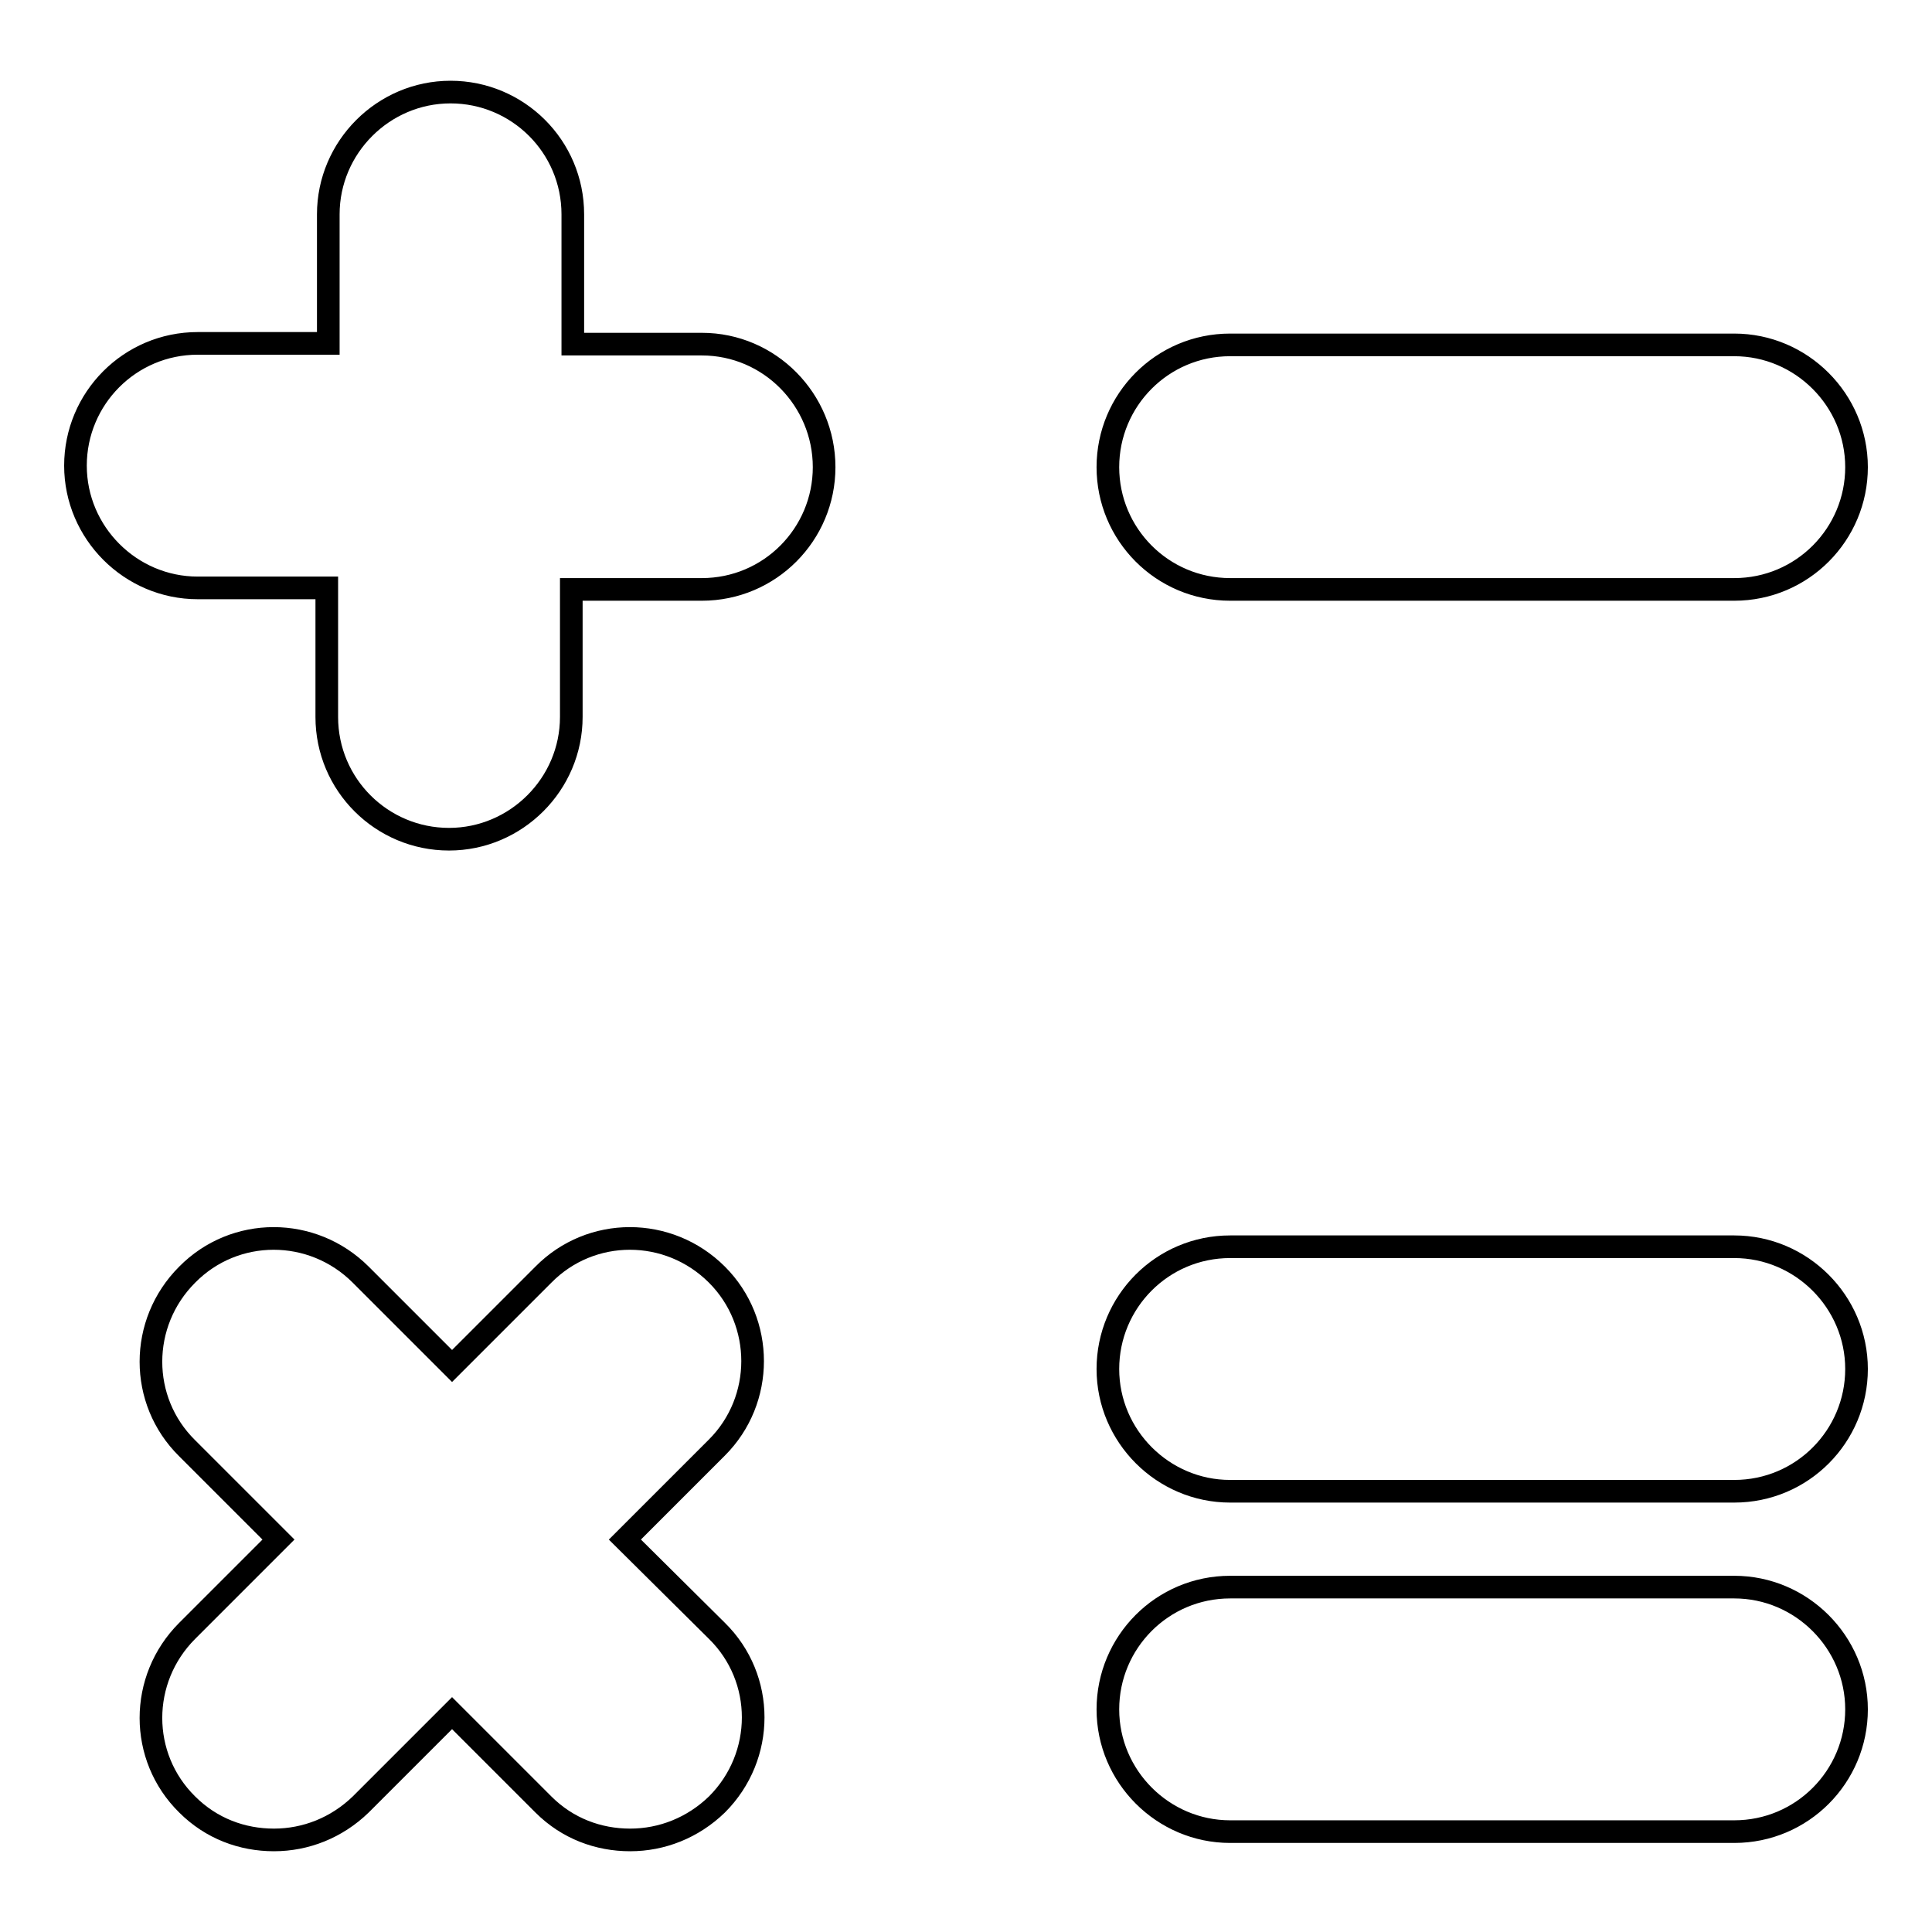
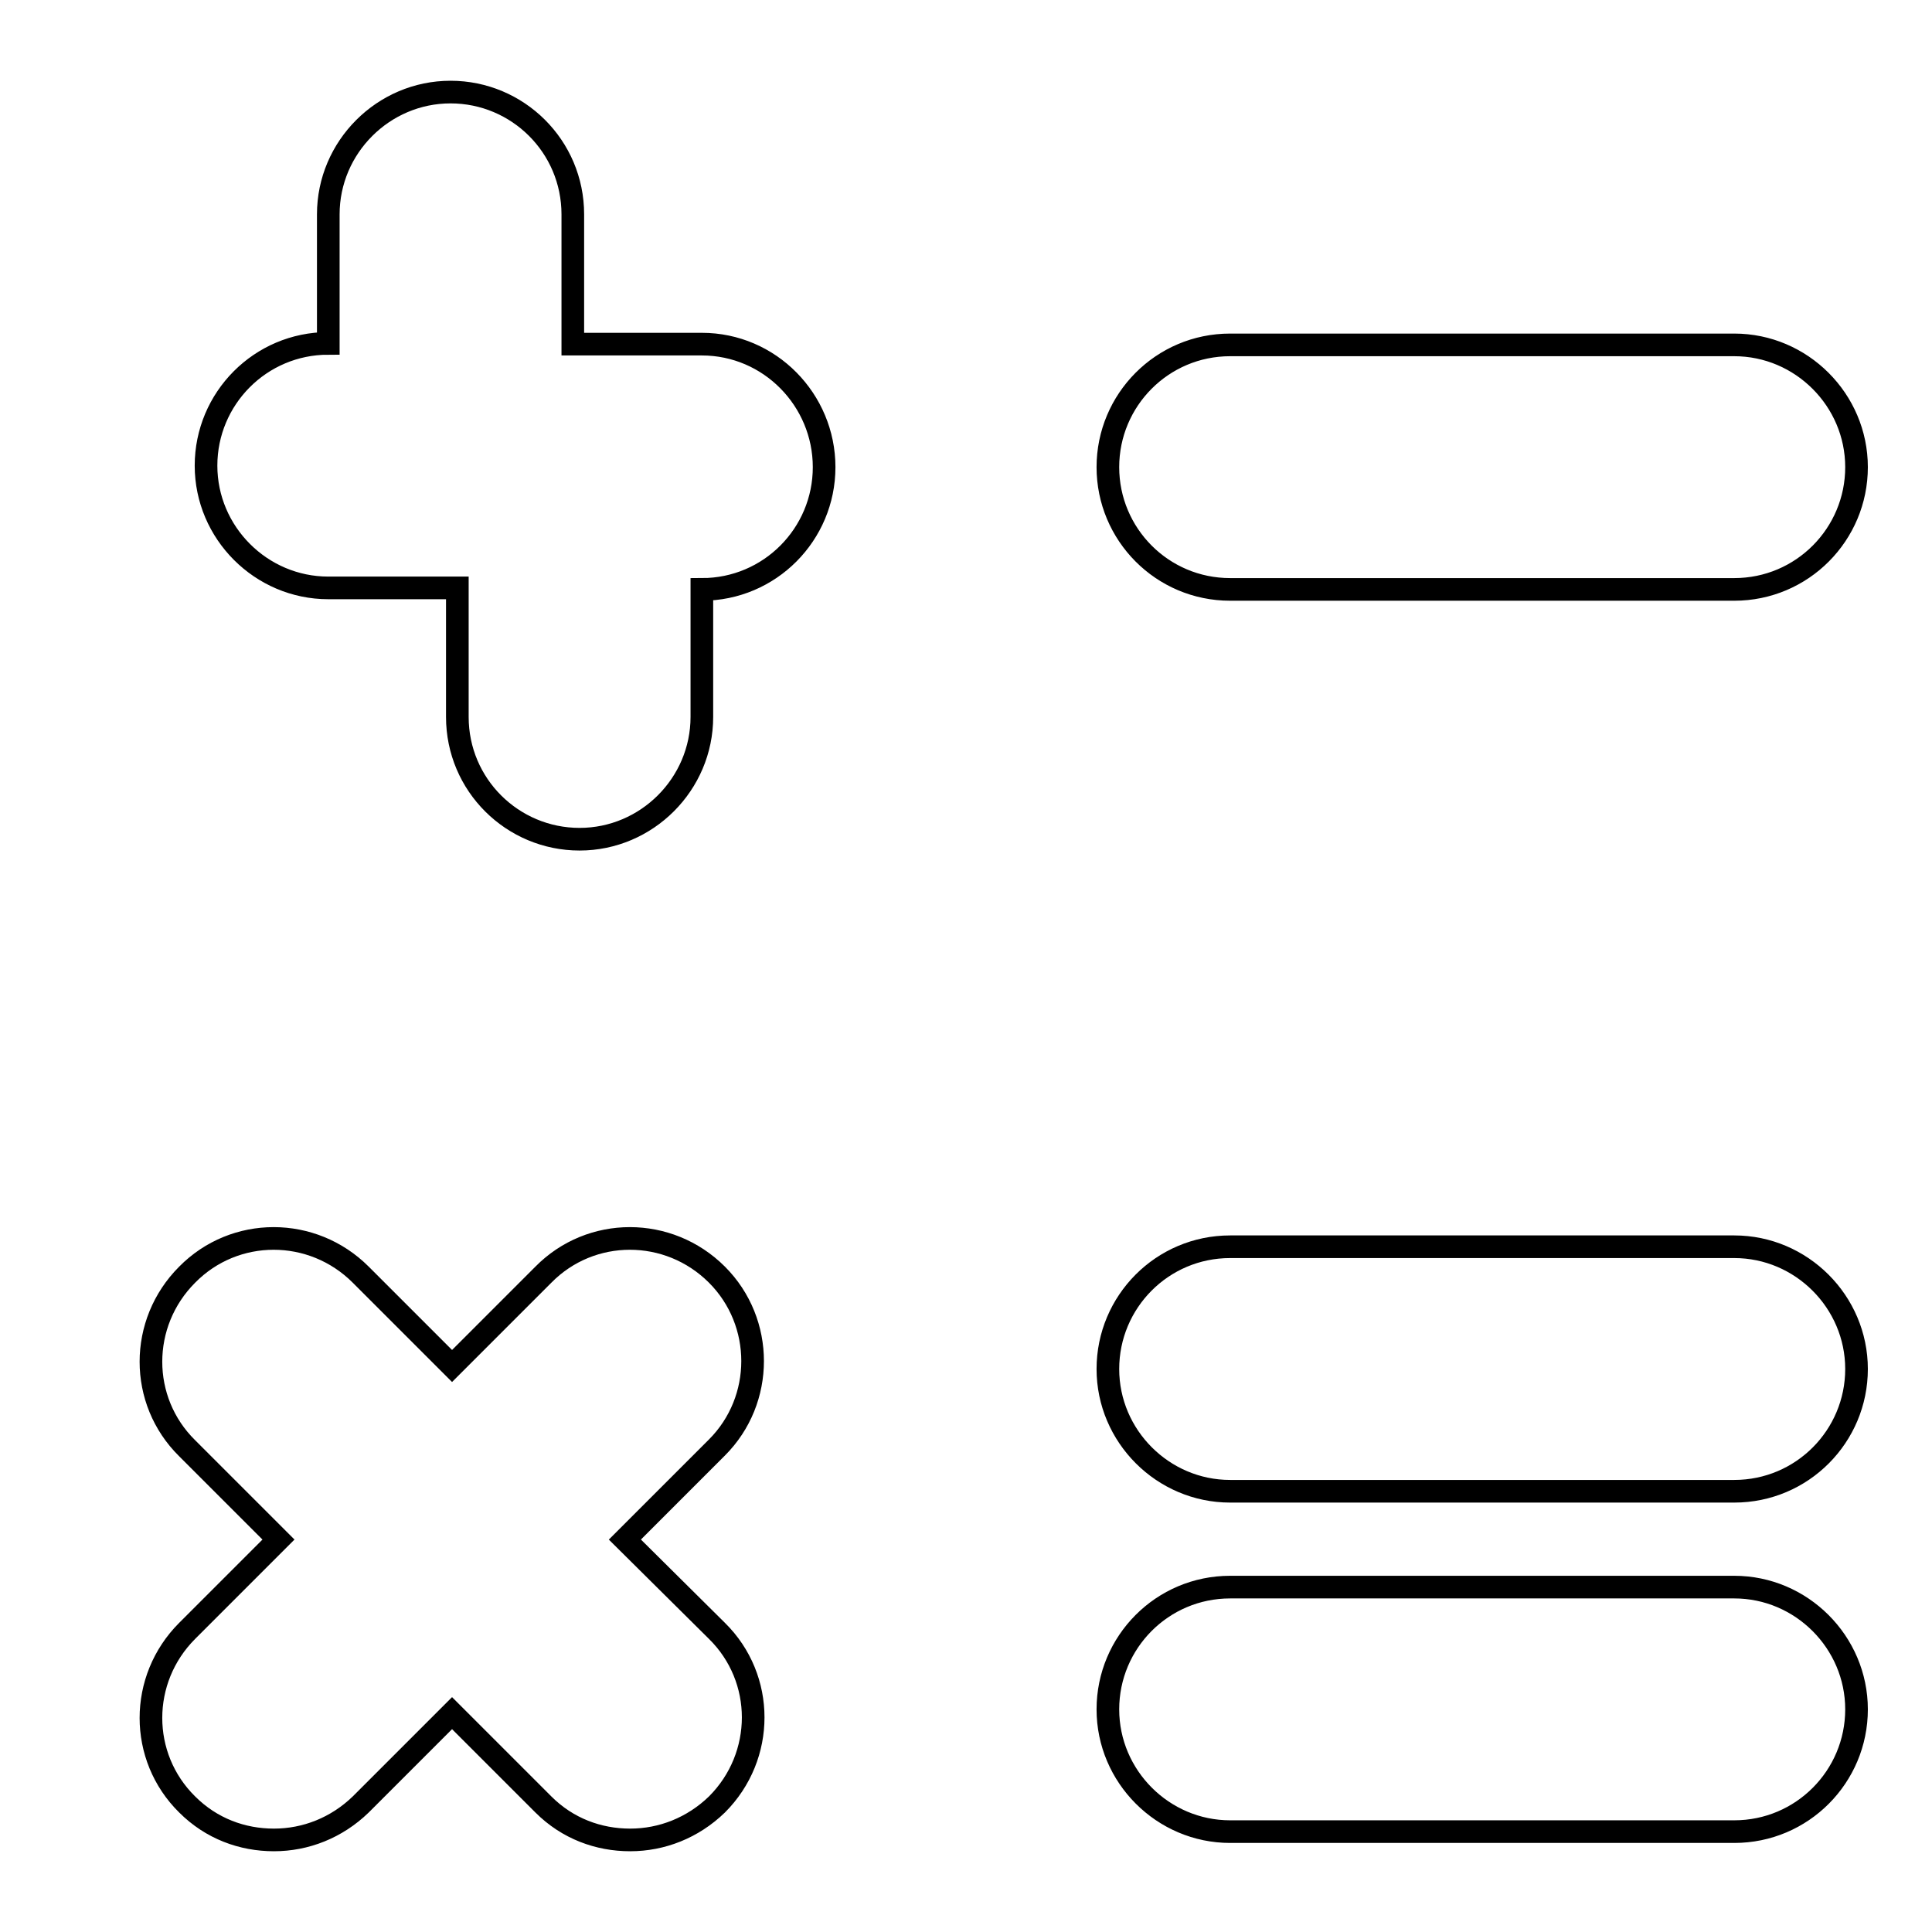
<svg xmlns="http://www.w3.org/2000/svg" version="1.1" x="0px" y="0px" viewBox="0 0 256 256" enable-background="new 0 0 256 256" xml:space="preserve">
  <g>
-     <path stroke-width="3" fill-opacity="0" stroke="#000000" d="M93,45.6H75.9V28.4c0-9-7.3-16.2-16.2-16.2s-16.2,7.3-16.2,16.2v17.1H26.2c-9,0-16.2,7.3-16.2,16.2 s7.3,16.2,16.2,16.2h17.1v17.1c0,9,7.3,16.2,16.2,16.2s16.2-7.3,16.2-16.2V78.1H93c9,0,16.2-7.3,16.2-16.2S102,45.6,93,45.6z  M163,78.1h66.8c9,0,16.2-7.3,16.2-16.2s-7.3-16.2-16.2-16.2H163c-9,0-16.2,7.3-16.2,16.2S154,78.1,163,78.1z M229.8,165.2H163 c-9,0-16.2,7.3-16.2,16.2s7.3,16.2,16.2,16.2h66.8c9,0,16.2-7.3,16.2-16.2S238.7,165.2,229.8,165.2z M229.8,210.3H163 c-9,0-16.2,7.3-16.2,16.2s7.3,16.2,16.2,16.2h66.8c9,0,16.2-7.3,16.2-16.2S238.7,210.3,229.8,210.3z M95,168.9 c-6.4-6.4-16.7-6.4-23,0L59.9,181l-12.1-12.1c-6.4-6.4-16.7-6.4-23,0c-6.4,6.4-6.4,16.7,0,23L36.9,204l-12.1,12.1 c-6.4,6.4-6.4,16.7,0,23c3.2,3.2,7.3,4.7,11.5,4.7c4.2,0,8.3-1.6,11.5-4.7l12.1-12.1L72,239.1c3.2,3.2,7.3,4.7,11.5,4.7 c4.2,0,8.3-1.6,11.5-4.7c6.4-6.4,6.4-16.7,0-23L82.8,204L95,191.8C101.3,185.5,101.3,175.2,95,168.9z" />
+     <path stroke-width="3" fill-opacity="0" stroke="#000000" d="M93,45.6H75.9V28.4c0-9-7.3-16.2-16.2-16.2s-16.2,7.3-16.2,16.2v17.1c-9,0-16.2,7.3-16.2,16.2 s7.3,16.2,16.2,16.2h17.1v17.1c0,9,7.3,16.2,16.2,16.2s16.2-7.3,16.2-16.2V78.1H93c9,0,16.2-7.3,16.2-16.2S102,45.6,93,45.6z  M163,78.1h66.8c9,0,16.2-7.3,16.2-16.2s-7.3-16.2-16.2-16.2H163c-9,0-16.2,7.3-16.2,16.2S154,78.1,163,78.1z M229.8,165.2H163 c-9,0-16.2,7.3-16.2,16.2s7.3,16.2,16.2,16.2h66.8c9,0,16.2-7.3,16.2-16.2S238.7,165.2,229.8,165.2z M229.8,210.3H163 c-9,0-16.2,7.3-16.2,16.2s7.3,16.2,16.2,16.2h66.8c9,0,16.2-7.3,16.2-16.2S238.7,210.3,229.8,210.3z M95,168.9 c-6.4-6.4-16.7-6.4-23,0L59.9,181l-12.1-12.1c-6.4-6.4-16.7-6.4-23,0c-6.4,6.4-6.4,16.7,0,23L36.9,204l-12.1,12.1 c-6.4,6.4-6.4,16.7,0,23c3.2,3.2,7.3,4.7,11.5,4.7c4.2,0,8.3-1.6,11.5-4.7l12.1-12.1L72,239.1c3.2,3.2,7.3,4.7,11.5,4.7 c4.2,0,8.3-1.6,11.5-4.7c6.4-6.4,6.4-16.7,0-23L82.8,204L95,191.8C101.3,185.5,101.3,175.2,95,168.9z" />
  </g>
</svg>